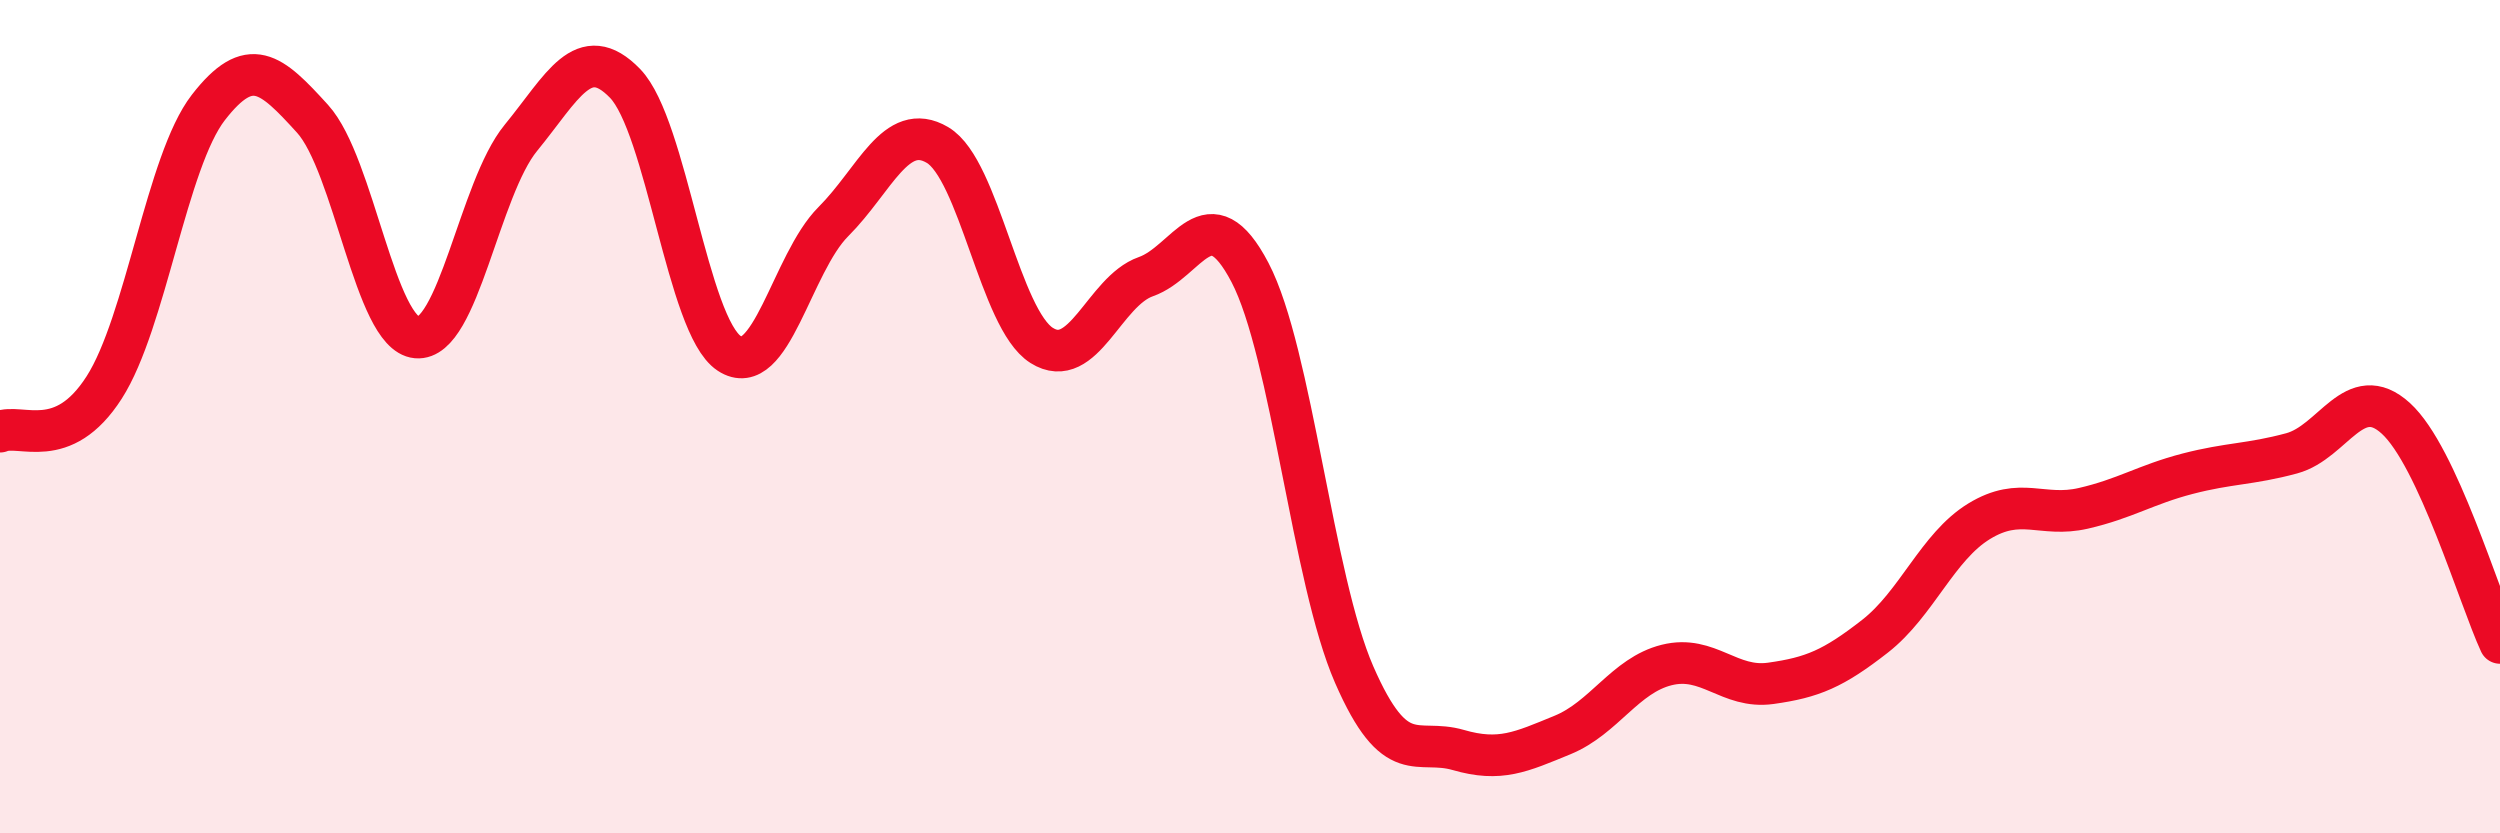
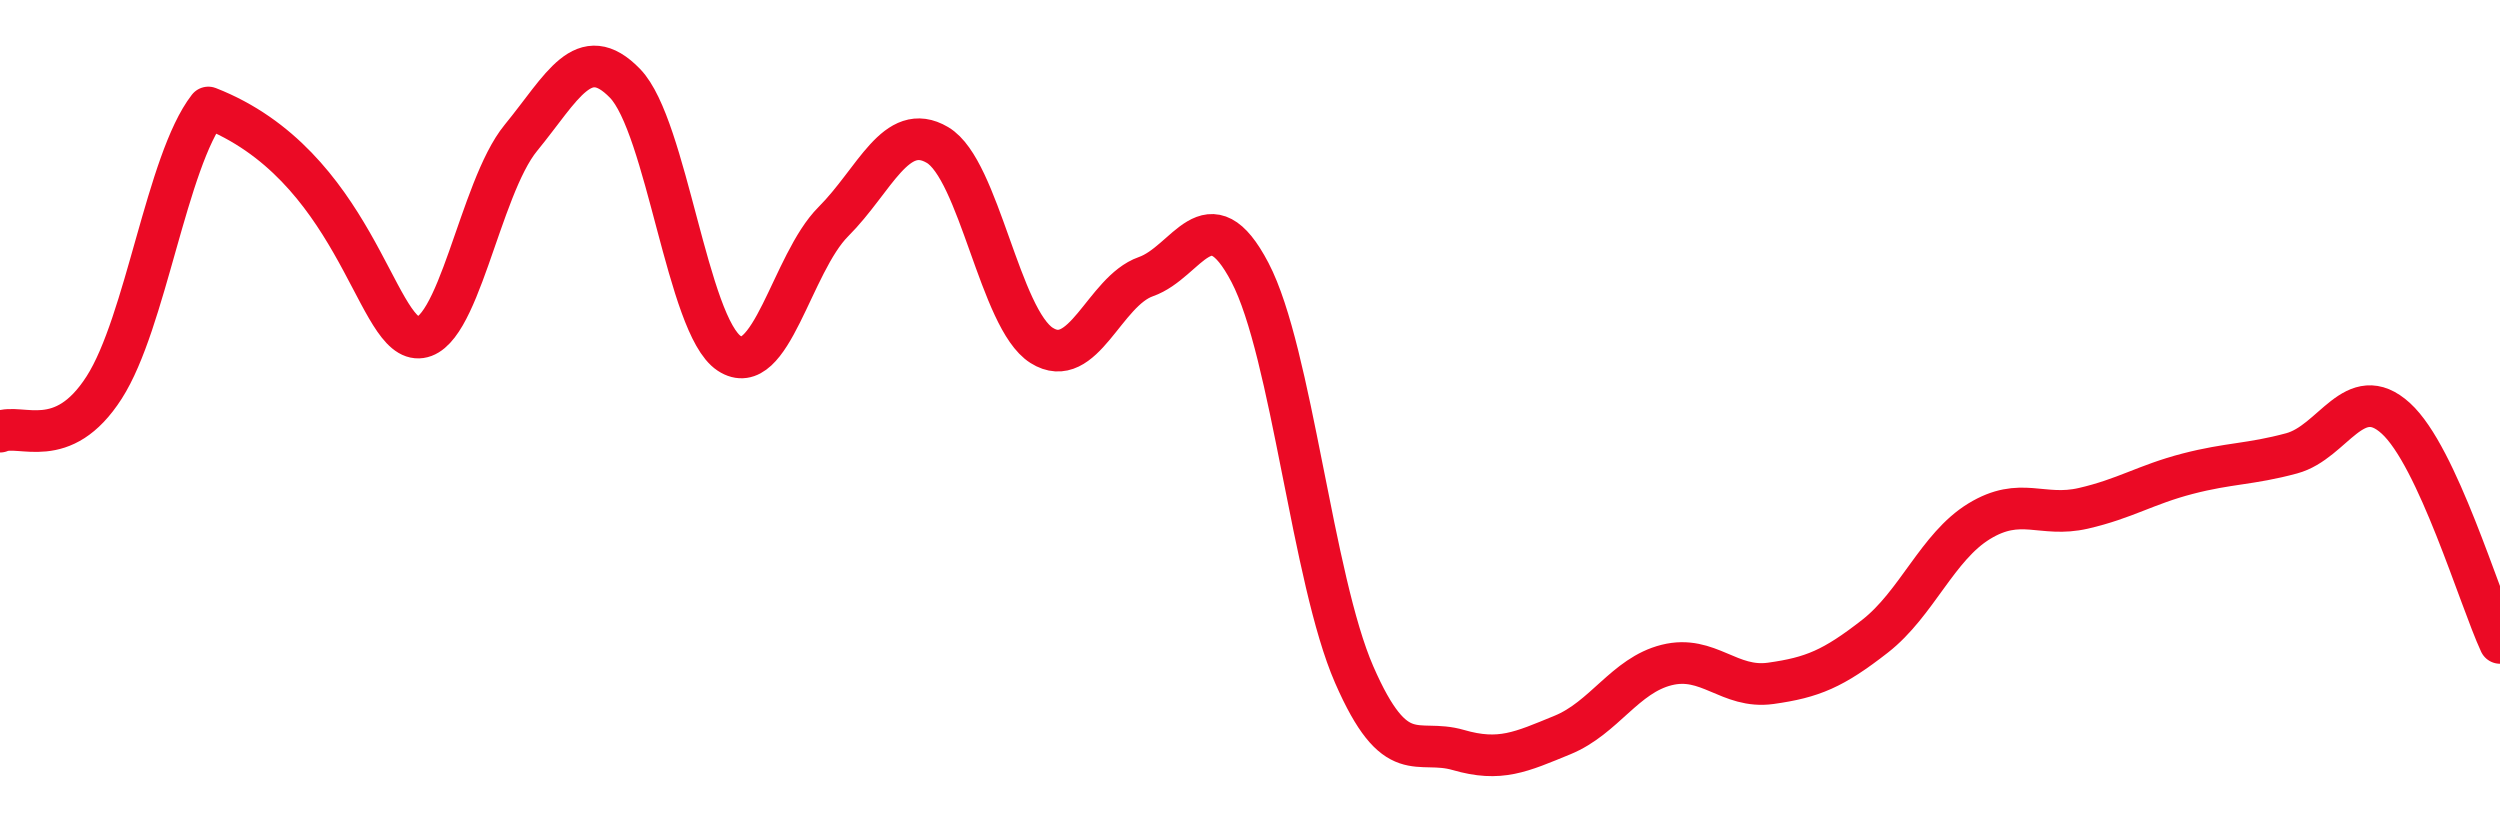
<svg xmlns="http://www.w3.org/2000/svg" width="60" height="20" viewBox="0 0 60 20">
-   <path d="M 0,10.36 C 0.5,10.15 1.5,10.86 2.5,9.3 C 3.5,7.74 4,3.87 5,2.58 C 6,1.29 6.5,1.75 7.5,2.85 C 8.5,3.95 9,8.01 10,8.1 C 11,8.19 11.5,4.53 12.5,3.31 C 13.5,2.09 14,0.97 15,2 C 16,3.03 16.5,7.82 17.5,8.48 C 18.5,9.14 19,6.32 20,5.32 C 21,4.32 21.5,2.89 22.5,3.48 C 23.5,4.07 24,7.66 25,8.29 C 26,8.92 26.5,6.99 27.5,6.64 C 28.5,6.29 29,4.63 30,6.54 C 31,8.45 31.5,13.9 32.5,16.19 C 33.5,18.48 34,17.71 35,18 C 36,18.29 36.5,18.05 37.5,17.64 C 38.5,17.23 39,16.21 40,15.96 C 41,15.71 41.5,16.54 42.5,16.4 C 43.5,16.26 44,16.05 45,15.27 C 46,14.49 46.5,13.12 47.5,12.51 C 48.5,11.9 49,12.43 50,12.2 C 51,11.97 51.5,11.63 52.5,11.37 C 53.5,11.11 54,11.15 55,10.88 C 56,10.61 56.5,9.13 57.5,10.04 C 58.5,10.95 59.5,14.35 60,15.43L60 20L0 20Z" fill="#EB0A25" opacity="0.1" stroke-linecap="round" stroke-linejoin="round" />
-   <path d="M 0,10.36 C 0.5,10.15 1.5,10.86 2.5,9.3 C 3.5,7.74 4,3.87 5,2.58 C 6,1.29 6.5,1.75 7.5,2.85 C 8.5,3.95 9,8.01 10,8.1 C 11,8.19 11.5,4.53 12.5,3.31 C 13.5,2.09 14,0.97 15,2 C 16,3.03 16.5,7.82 17.5,8.48 C 18.5,9.14 19,6.32 20,5.32 C 21,4.32 21.5,2.89 22.5,3.48 C 23.5,4.07 24,7.66 25,8.29 C 26,8.92 26.5,6.99 27.5,6.64 C 28.5,6.29 29,4.63 30,6.54 C 31,8.45 31.5,13.9 32.5,16.19 C 33.5,18.48 34,17.71 35,18 C 36,18.29 36.5,18.05 37.5,17.64 C 38.5,17.23 39,16.21 40,15.96 C 41,15.71 41.5,16.54 42.5,16.4 C 43.5,16.26 44,16.05 45,15.27 C 46,14.49 46.5,13.12 47.5,12.51 C 48.5,11.9 49,12.43 50,12.2 C 51,11.97 51.5,11.63 52.5,11.37 C 53.5,11.11 54,11.15 55,10.88 C 56,10.61 56.5,9.13 57.5,10.04 C 58.5,10.95 59.5,14.35 60,15.43" stroke="#EB0A25" stroke-width="1" fill="none" stroke-linecap="round" stroke-linejoin="round" />
+   <path d="M 0,10.36 C 0.5,10.15 1.5,10.86 2.5,9.3 C 3.5,7.74 4,3.87 5,2.58 C 8.5,3.95 9,8.01 10,8.1 C 11,8.19 11.5,4.53 12.5,3.31 C 13.5,2.09 14,0.97 15,2 C 16,3.03 16.5,7.82 17.5,8.48 C 18.5,9.14 19,6.32 20,5.32 C 21,4.32 21.5,2.89 22.5,3.48 C 23.5,4.07 24,7.66 25,8.29 C 26,8.92 26.5,6.99 27.5,6.64 C 28.5,6.29 29,4.63 30,6.54 C 31,8.45 31.5,13.9 32.5,16.19 C 33.5,18.48 34,17.71 35,18 C 36,18.29 36.5,18.05 37.5,17.64 C 38.5,17.23 39,16.21 40,15.96 C 41,15.71 41.5,16.54 42.5,16.4 C 43.5,16.26 44,16.05 45,15.27 C 46,14.49 46.5,13.12 47.5,12.51 C 48.5,11.9 49,12.43 50,12.2 C 51,11.97 51.5,11.63 52.5,11.37 C 53.5,11.11 54,11.15 55,10.88 C 56,10.61 56.5,9.13 57.5,10.04 C 58.5,10.95 59.5,14.35 60,15.43" stroke="#EB0A25" stroke-width="1" fill="none" stroke-linecap="round" stroke-linejoin="round" />
</svg>